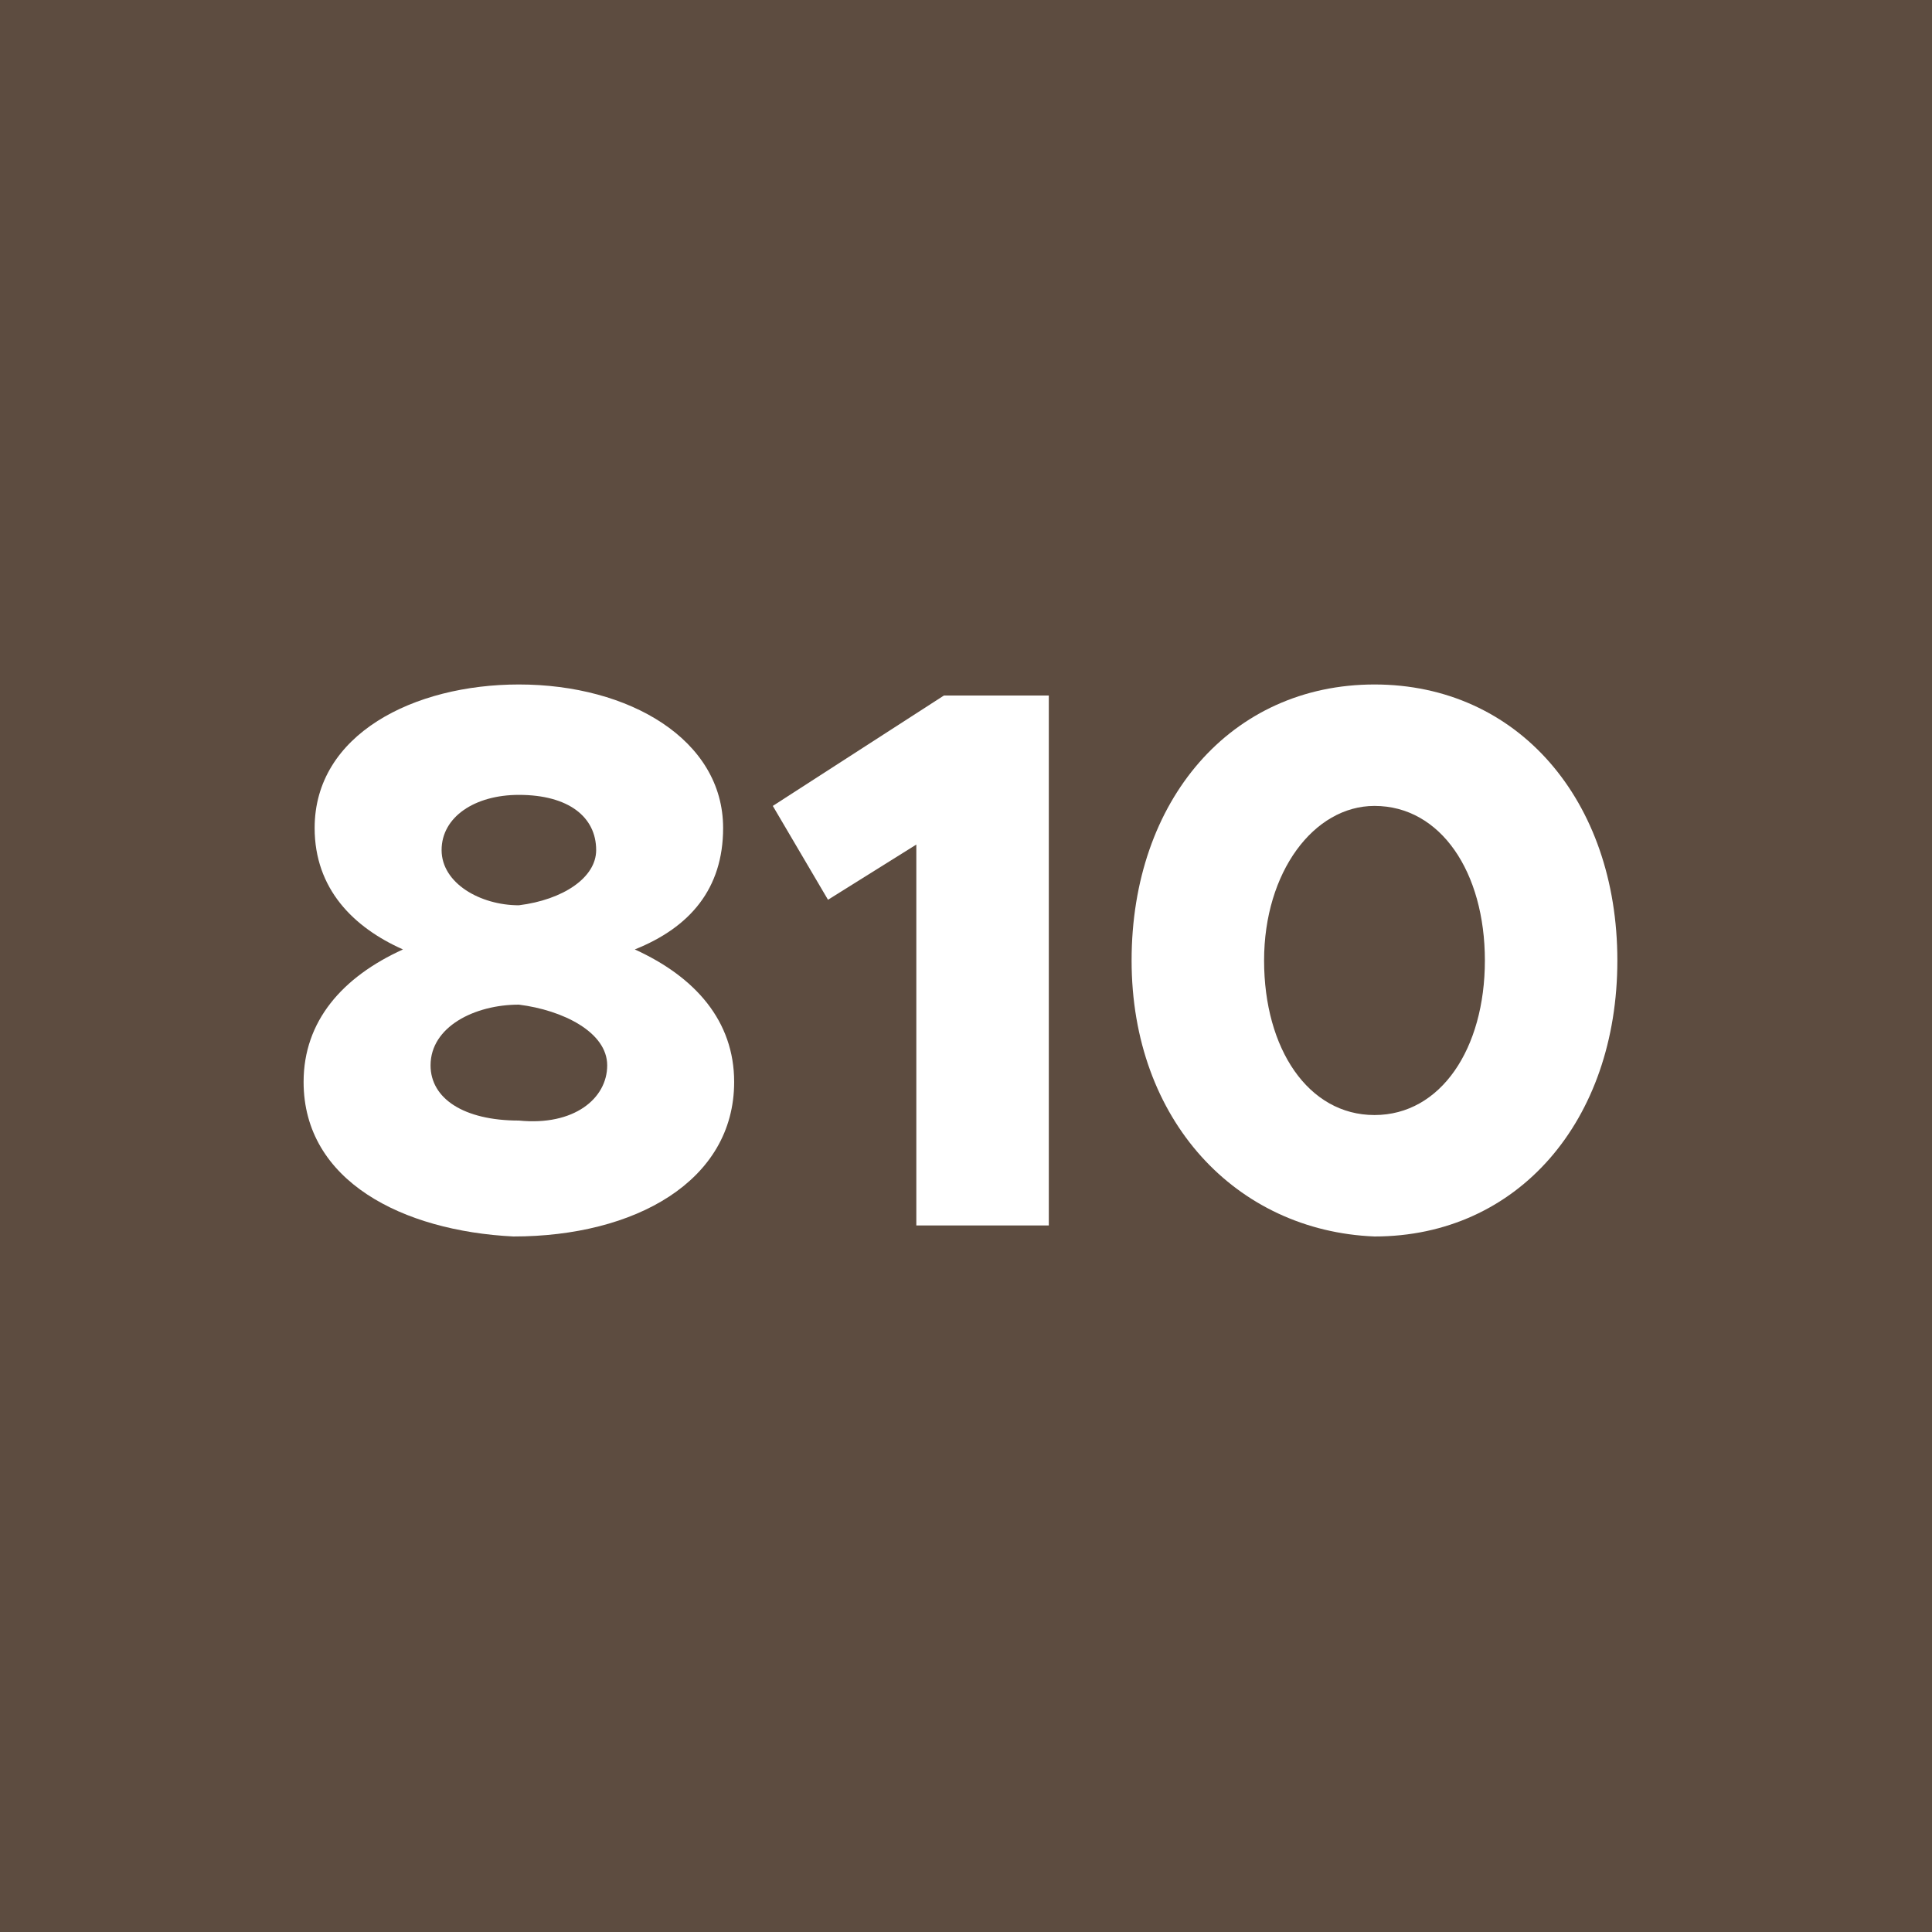
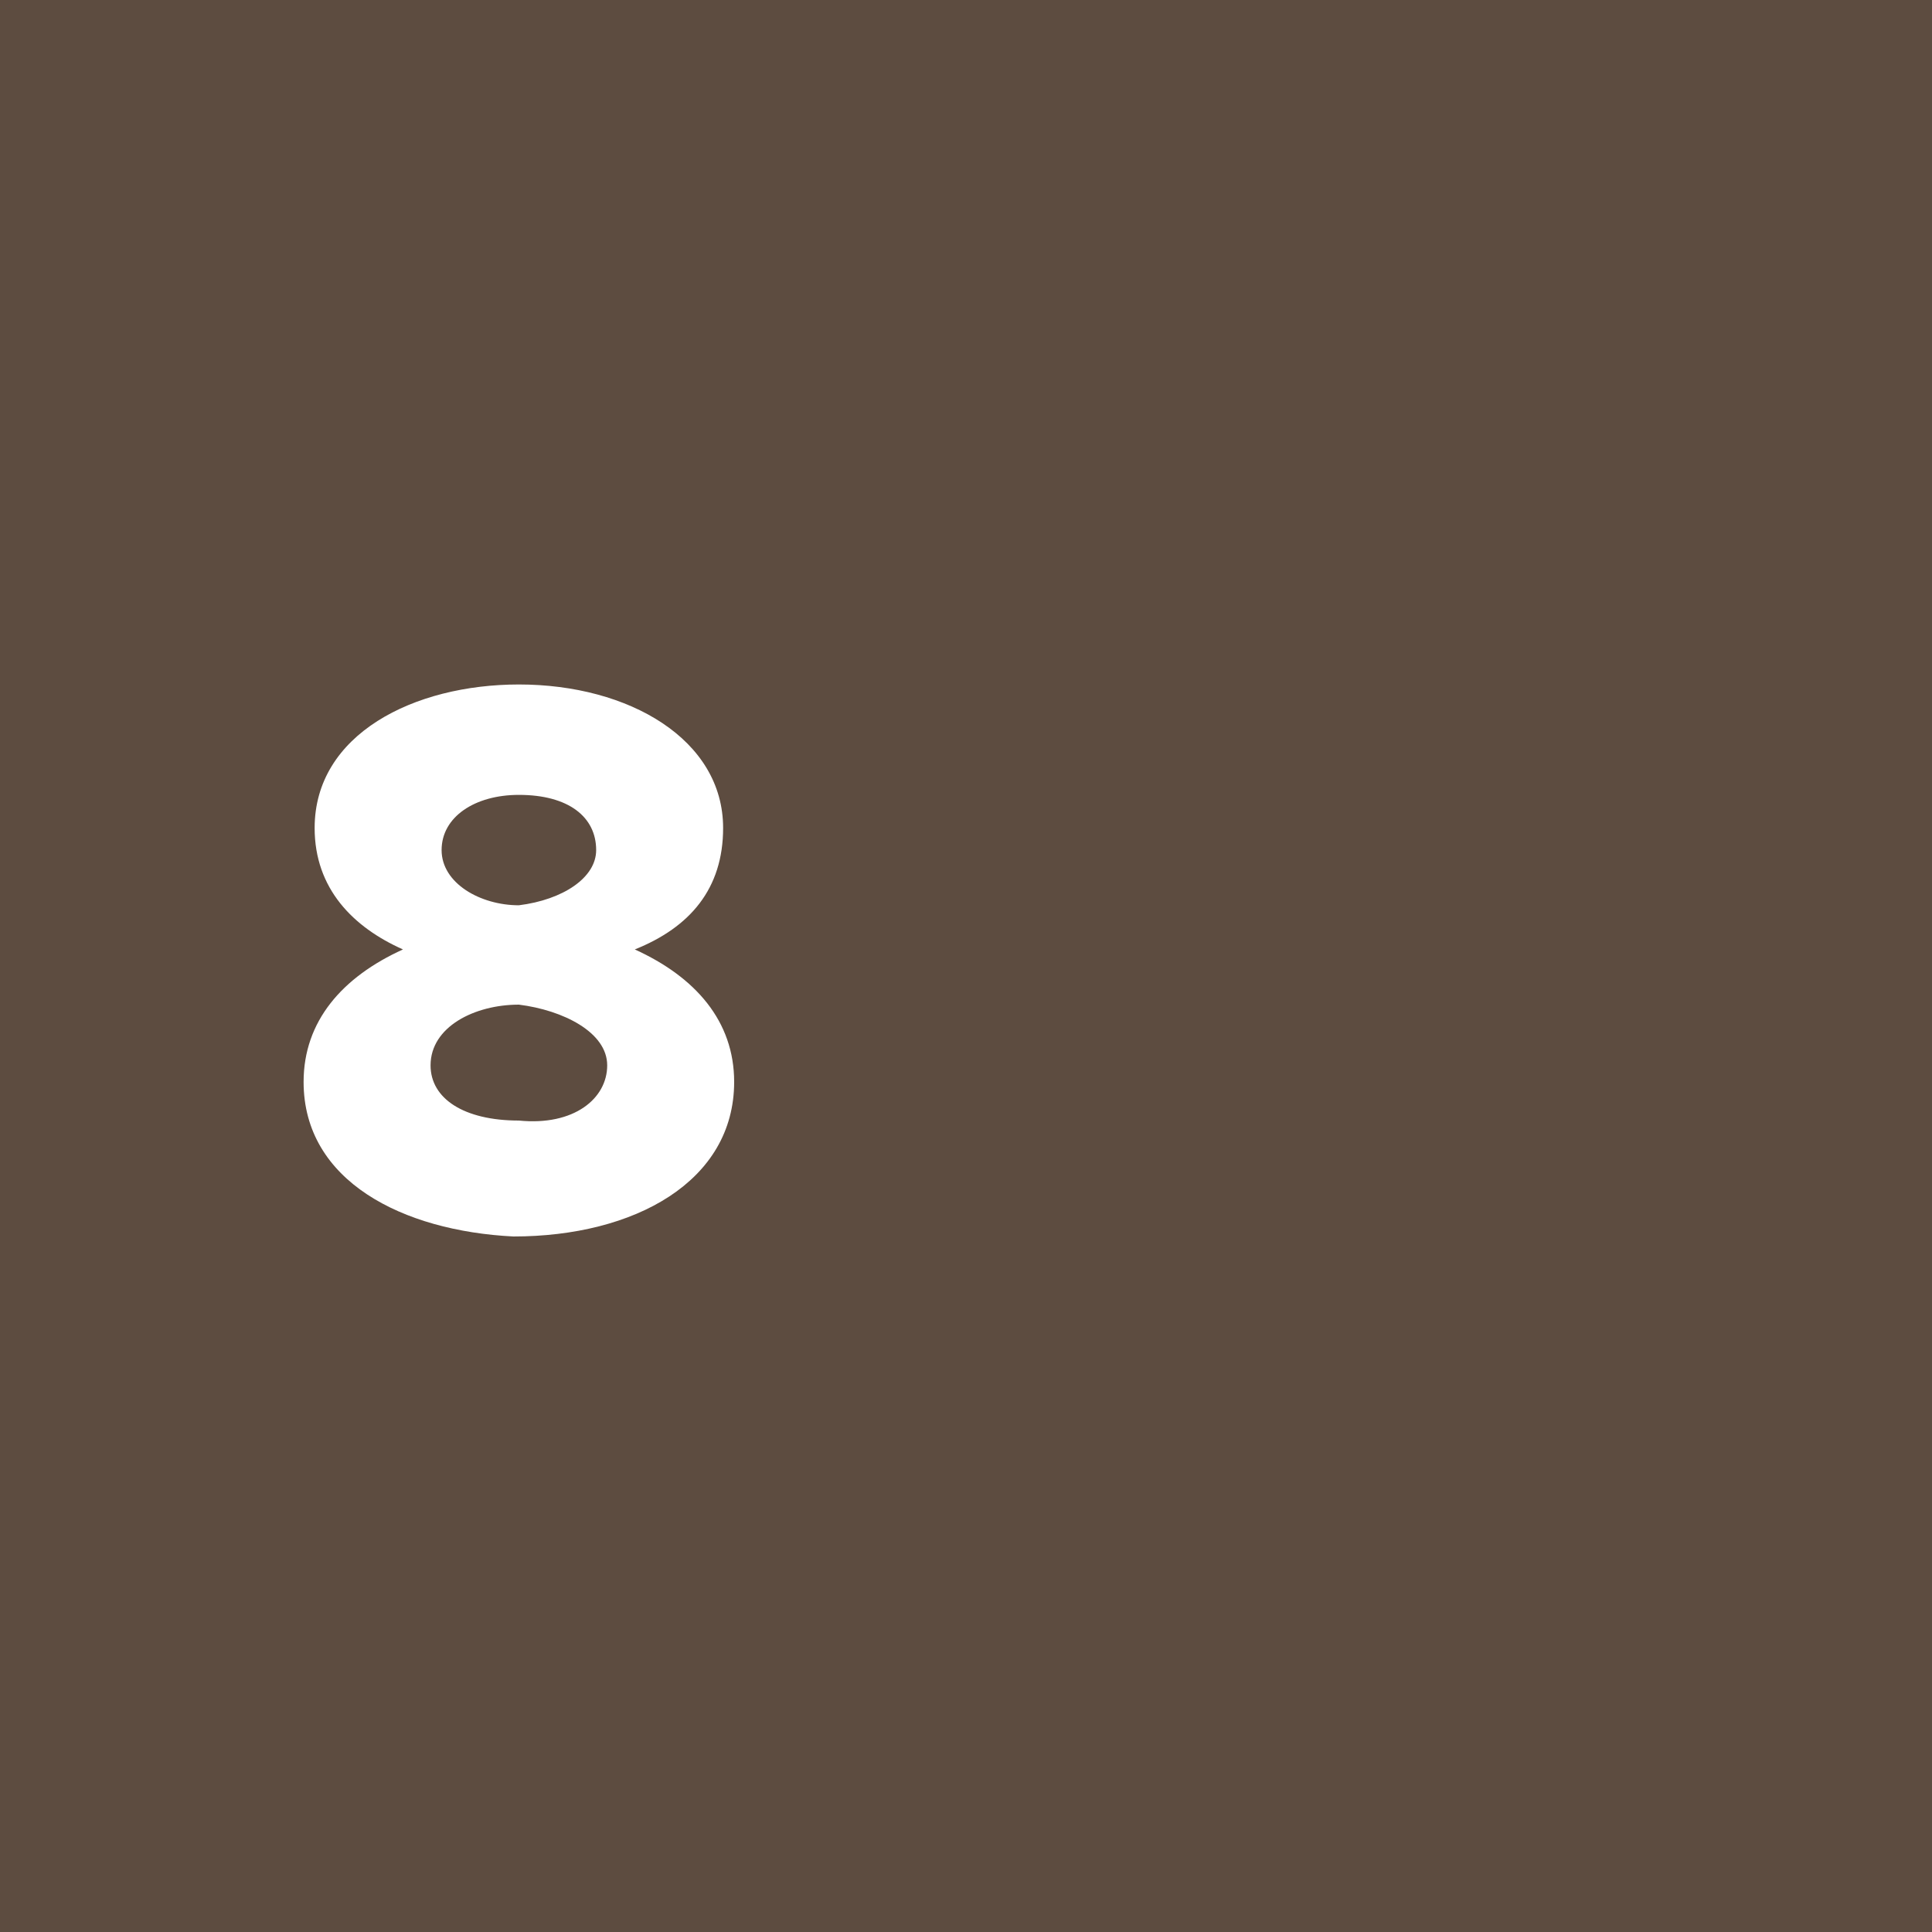
<svg xmlns="http://www.w3.org/2000/svg" xml:space="preserve" style="enable-background:new 0 0 35 35;" viewBox="0 0 35 35" y="0px" x="0px" id="Ebene_1" version="1.1">
  <style type="text/css">
	.st0{fill:#5D4C40;}
	.st1{fill:#FFFFFF;}
</style>
  <g id="_x38_10">
    <rect height="35" width="35" class="st0" />
    <g>
      <path d="M5.5,19.6c0-1.1,0.7-1.9,1.8-2.4c-0.9-0.4-1.6-1.1-1.6-2.2c0-1.7,1.8-2.6,3.7-2.6c2,0,3.7,1,3.7,2.6    c0,1.1-0.6,1.8-1.6,2.2c1.1,0.5,1.8,1.3,1.8,2.4c0,1.8-1.8,2.8-4,2.8C7.3,22.3,5.5,21.4,5.5,19.6z M11,19.3c0-0.6-0.8-1-1.6-1.1    c-0.8,0-1.6,0.4-1.6,1.1c0,0.6,0.6,1,1.6,1C10.4,20.4,11,19.9,11,19.3z M10.8,15.4c0-0.6-0.5-1-1.4-1c-0.8,0-1.4,0.4-1.4,1    s0.7,1,1.4,1C10.2,16.3,10.8,15.9,10.8,15.4z" class="st1" />
-       <path d="M16.6,15.3l-1.6,1l-1-1.7l3.1-2H19v9.6h-2.4V15.3z" class="st1" />
-       <path d="M20.5,17.4c0-2.9,1.8-5,4.4-5s4.4,2.1,4.4,5s-1.8,5-4.4,5C22.4,22.3,20.5,20.3,20.5,17.4z M26.9,17.4    c0-1.6-0.8-2.8-2-2.8c-1.1,0-2,1.2-2,2.8s0.8,2.8,2,2.8C26.1,20.2,26.9,19,26.9,17.4z" class="st1" />
    </g>
  </g>
</svg>